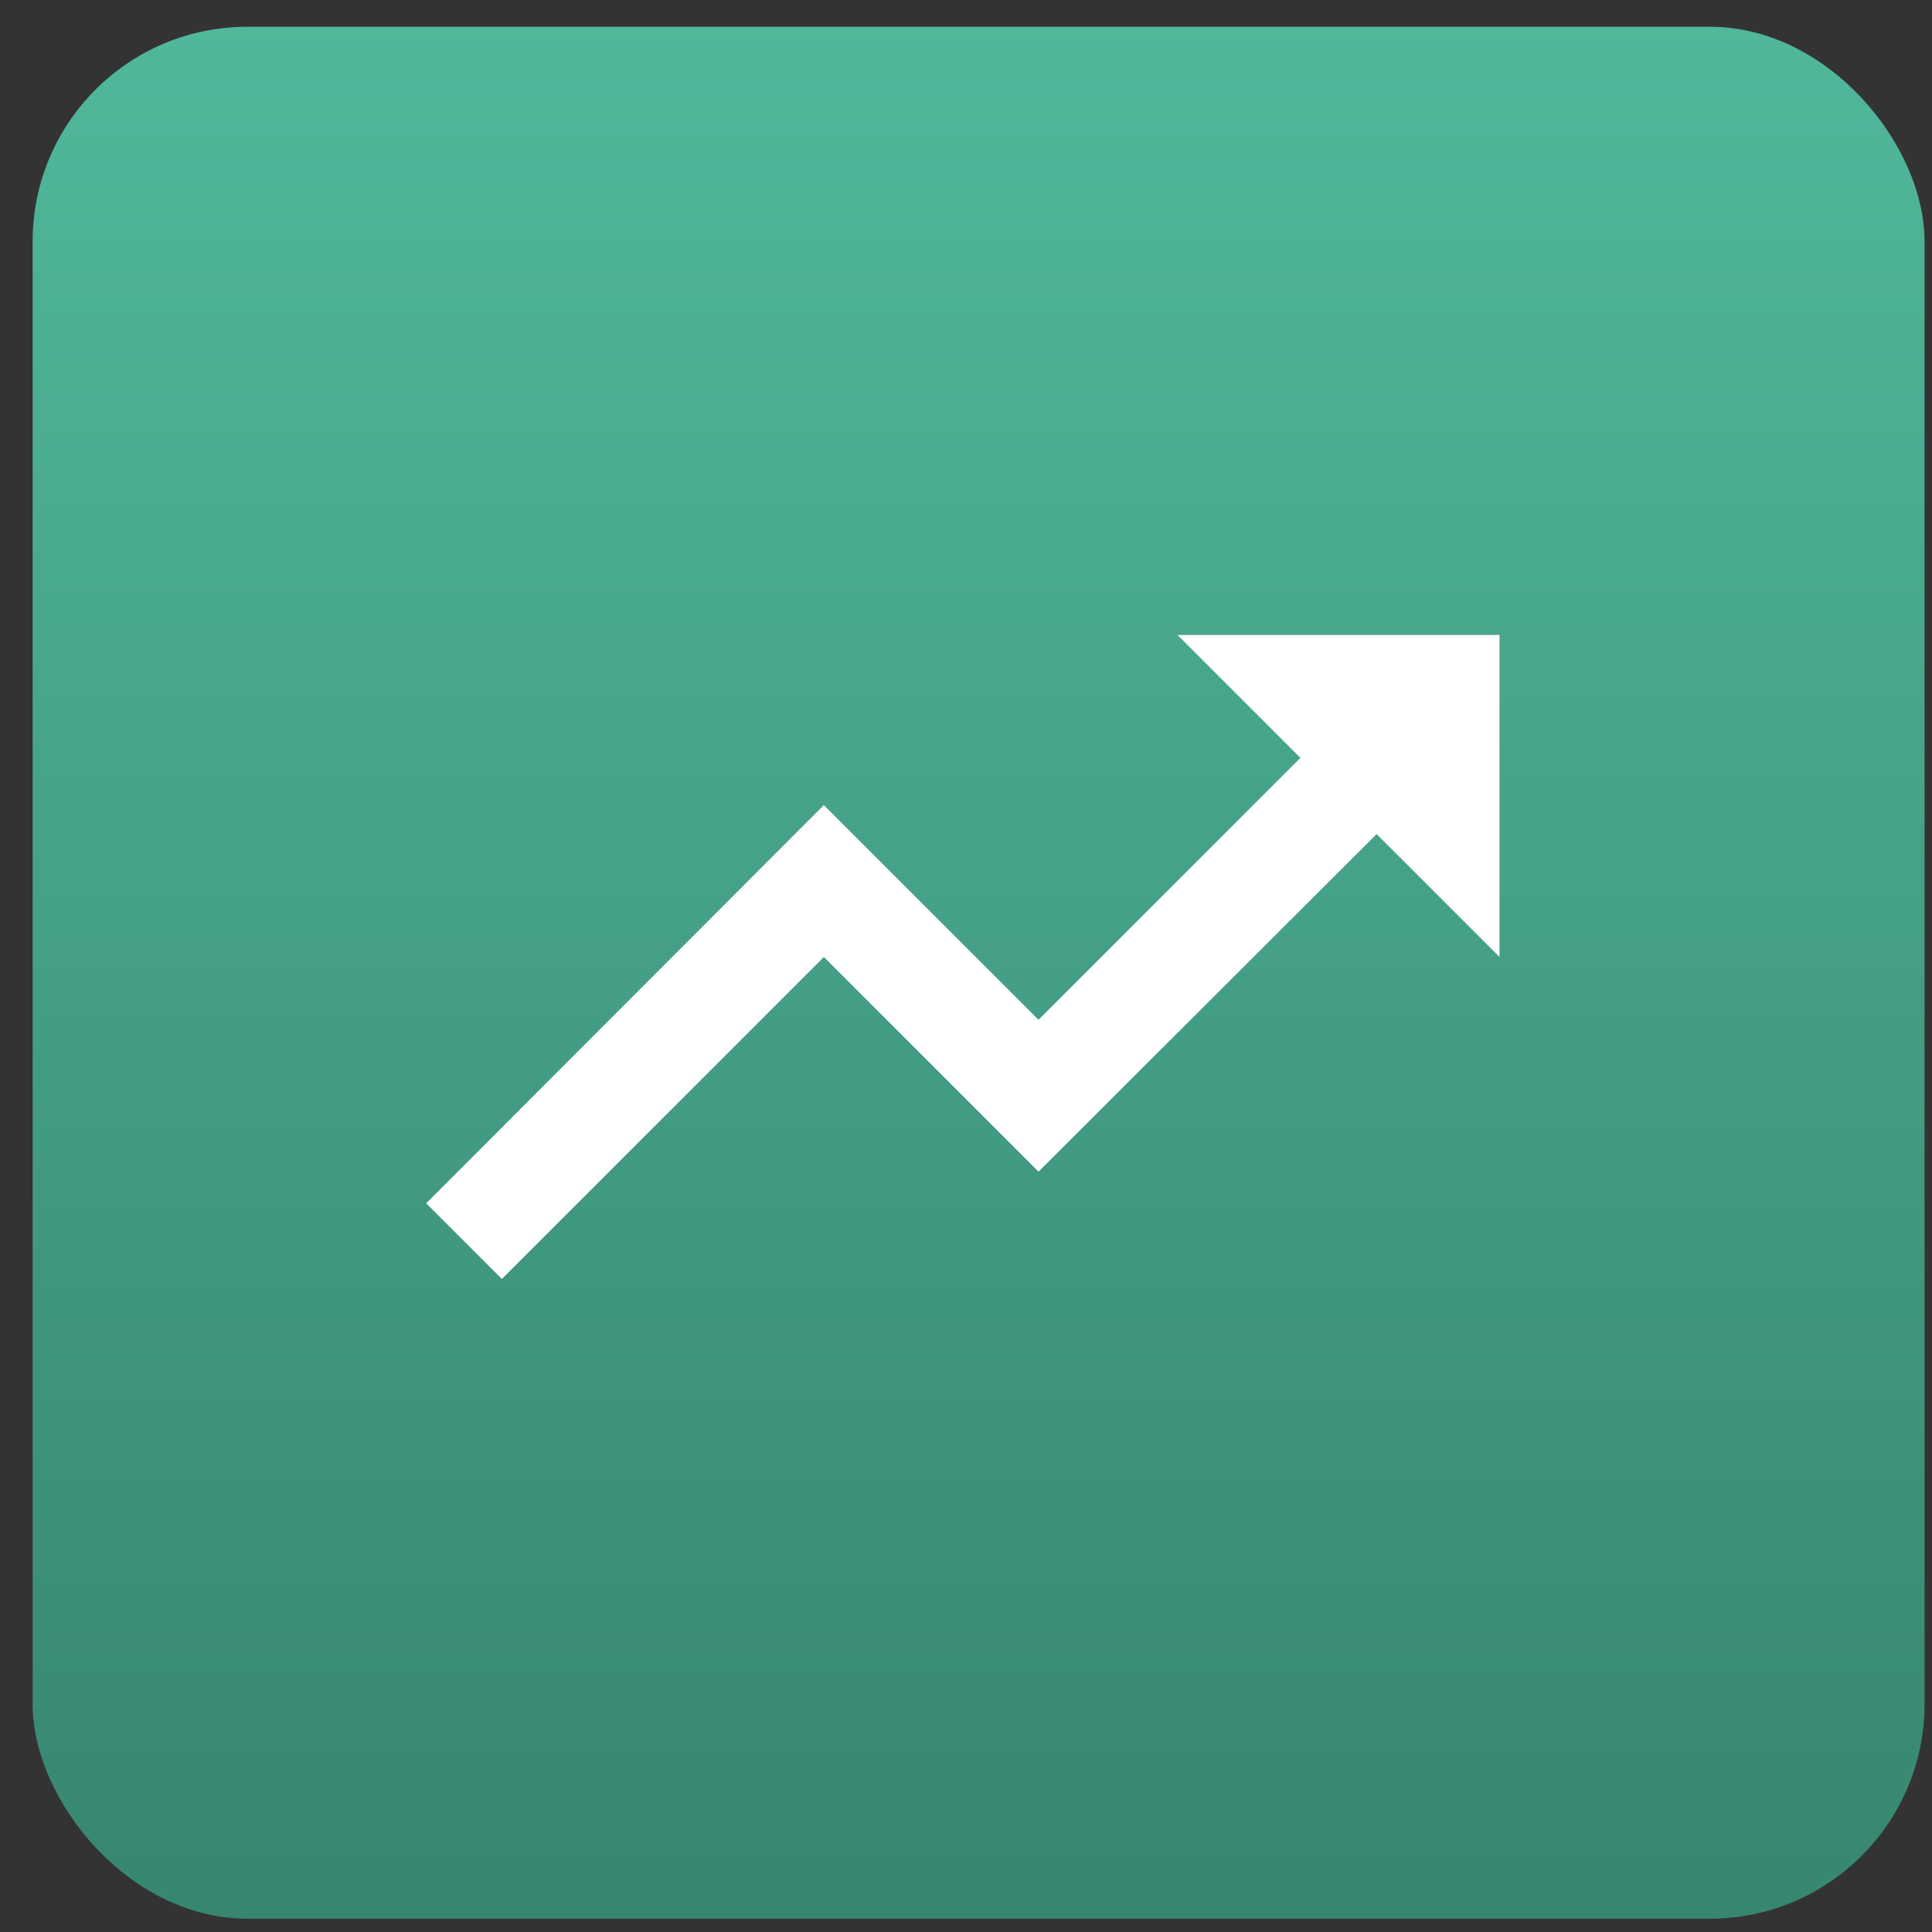
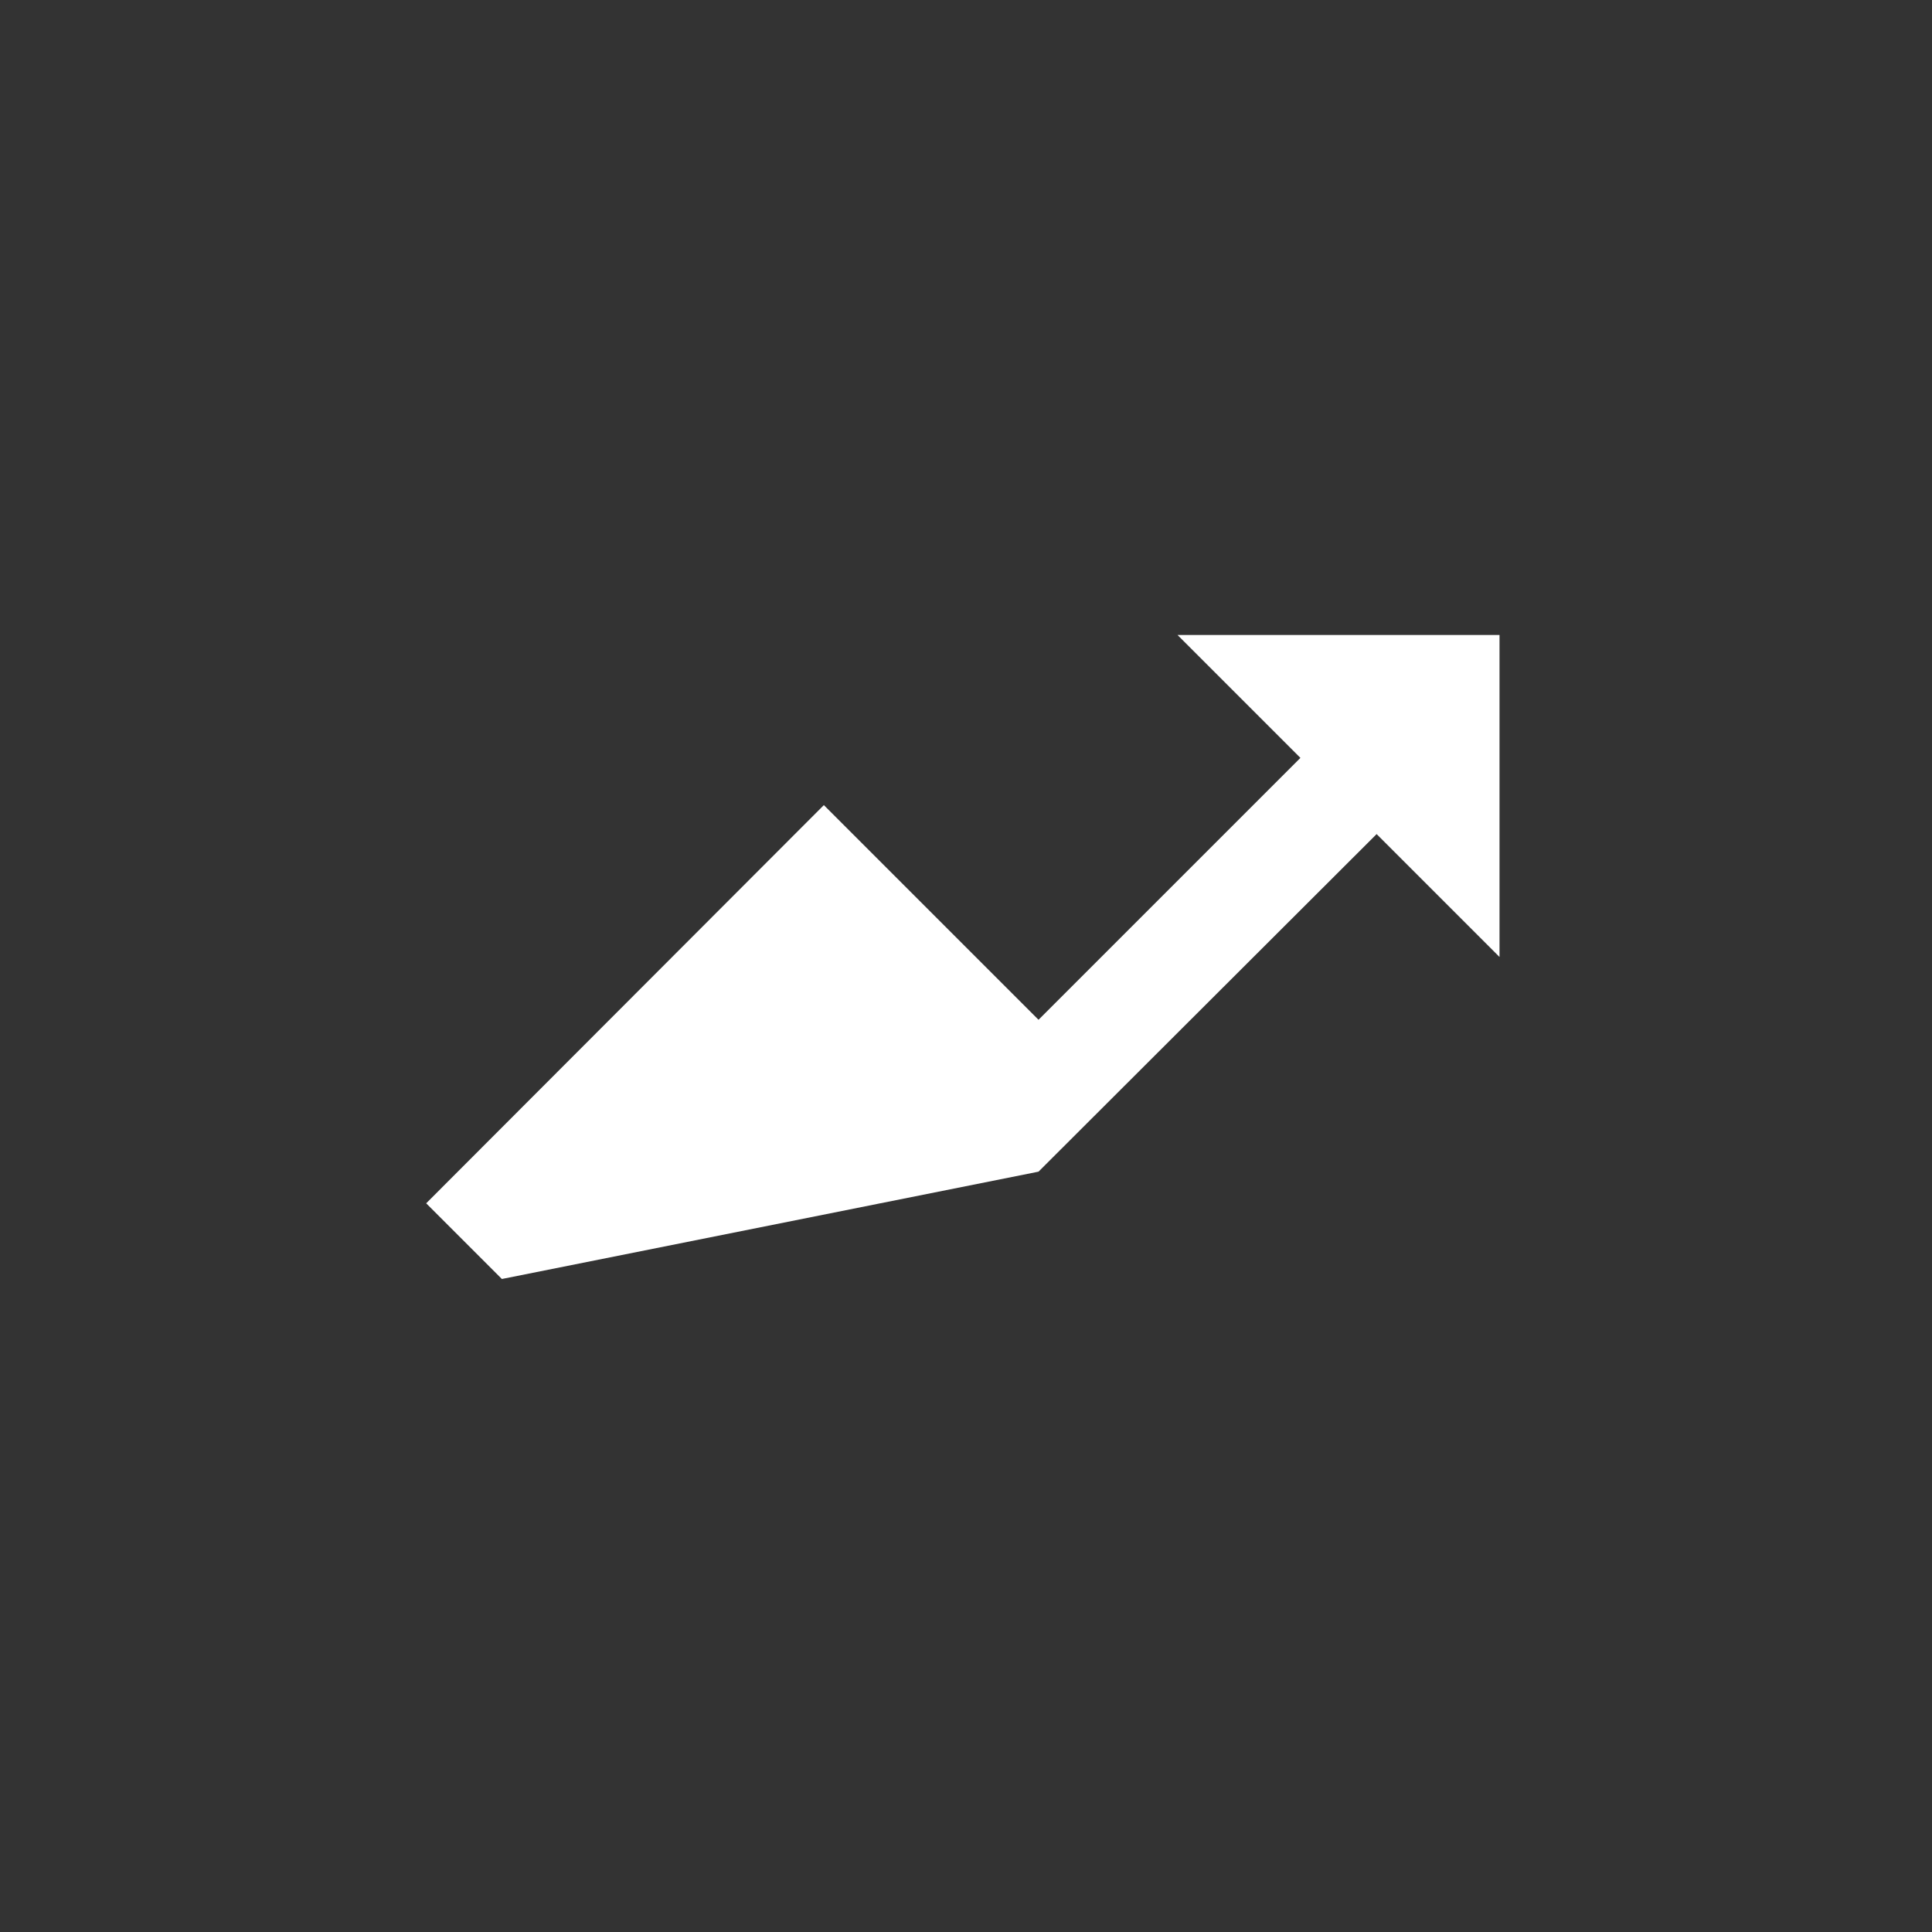
<svg xmlns="http://www.w3.org/2000/svg" width="54" height="54" viewBox="0 0 54 54" fill="none">
  <rect x="0" y="0" width="54" height="54" fill="#333333" stroke="none" />
-   <rect x="0.912" y="0.748" width="52.88" height="52.88" rx="6" fill="url(#paint0_linear_1229_278305)" />
-   <path d="M32.912 17.748L36.347 21.183L29.027 28.503L23.027 22.503L11.912 33.633L14.027 35.748L23.027 26.748L29.027 32.748L38.477 23.313L41.912 26.748V17.748H32.912Z" fill="white" />
+   <path d="M32.912 17.748L36.347 21.183L29.027 28.503L23.027 22.503L11.912 33.633L14.027 35.748L29.027 32.748L38.477 23.313L41.912 26.748V17.748H32.912Z" fill="white" />
  <defs>
    <linearGradient id="paint0_linear_1229_278305" x1="27.352" y1="0.748" x2="27.352" y2="53.628" gradientUnits="userSpaceOnUse">
      <stop stop-color="#50B79B" />
      <stop offset="1" stop-color="#378670" />
    </linearGradient>
  </defs>
</svg>